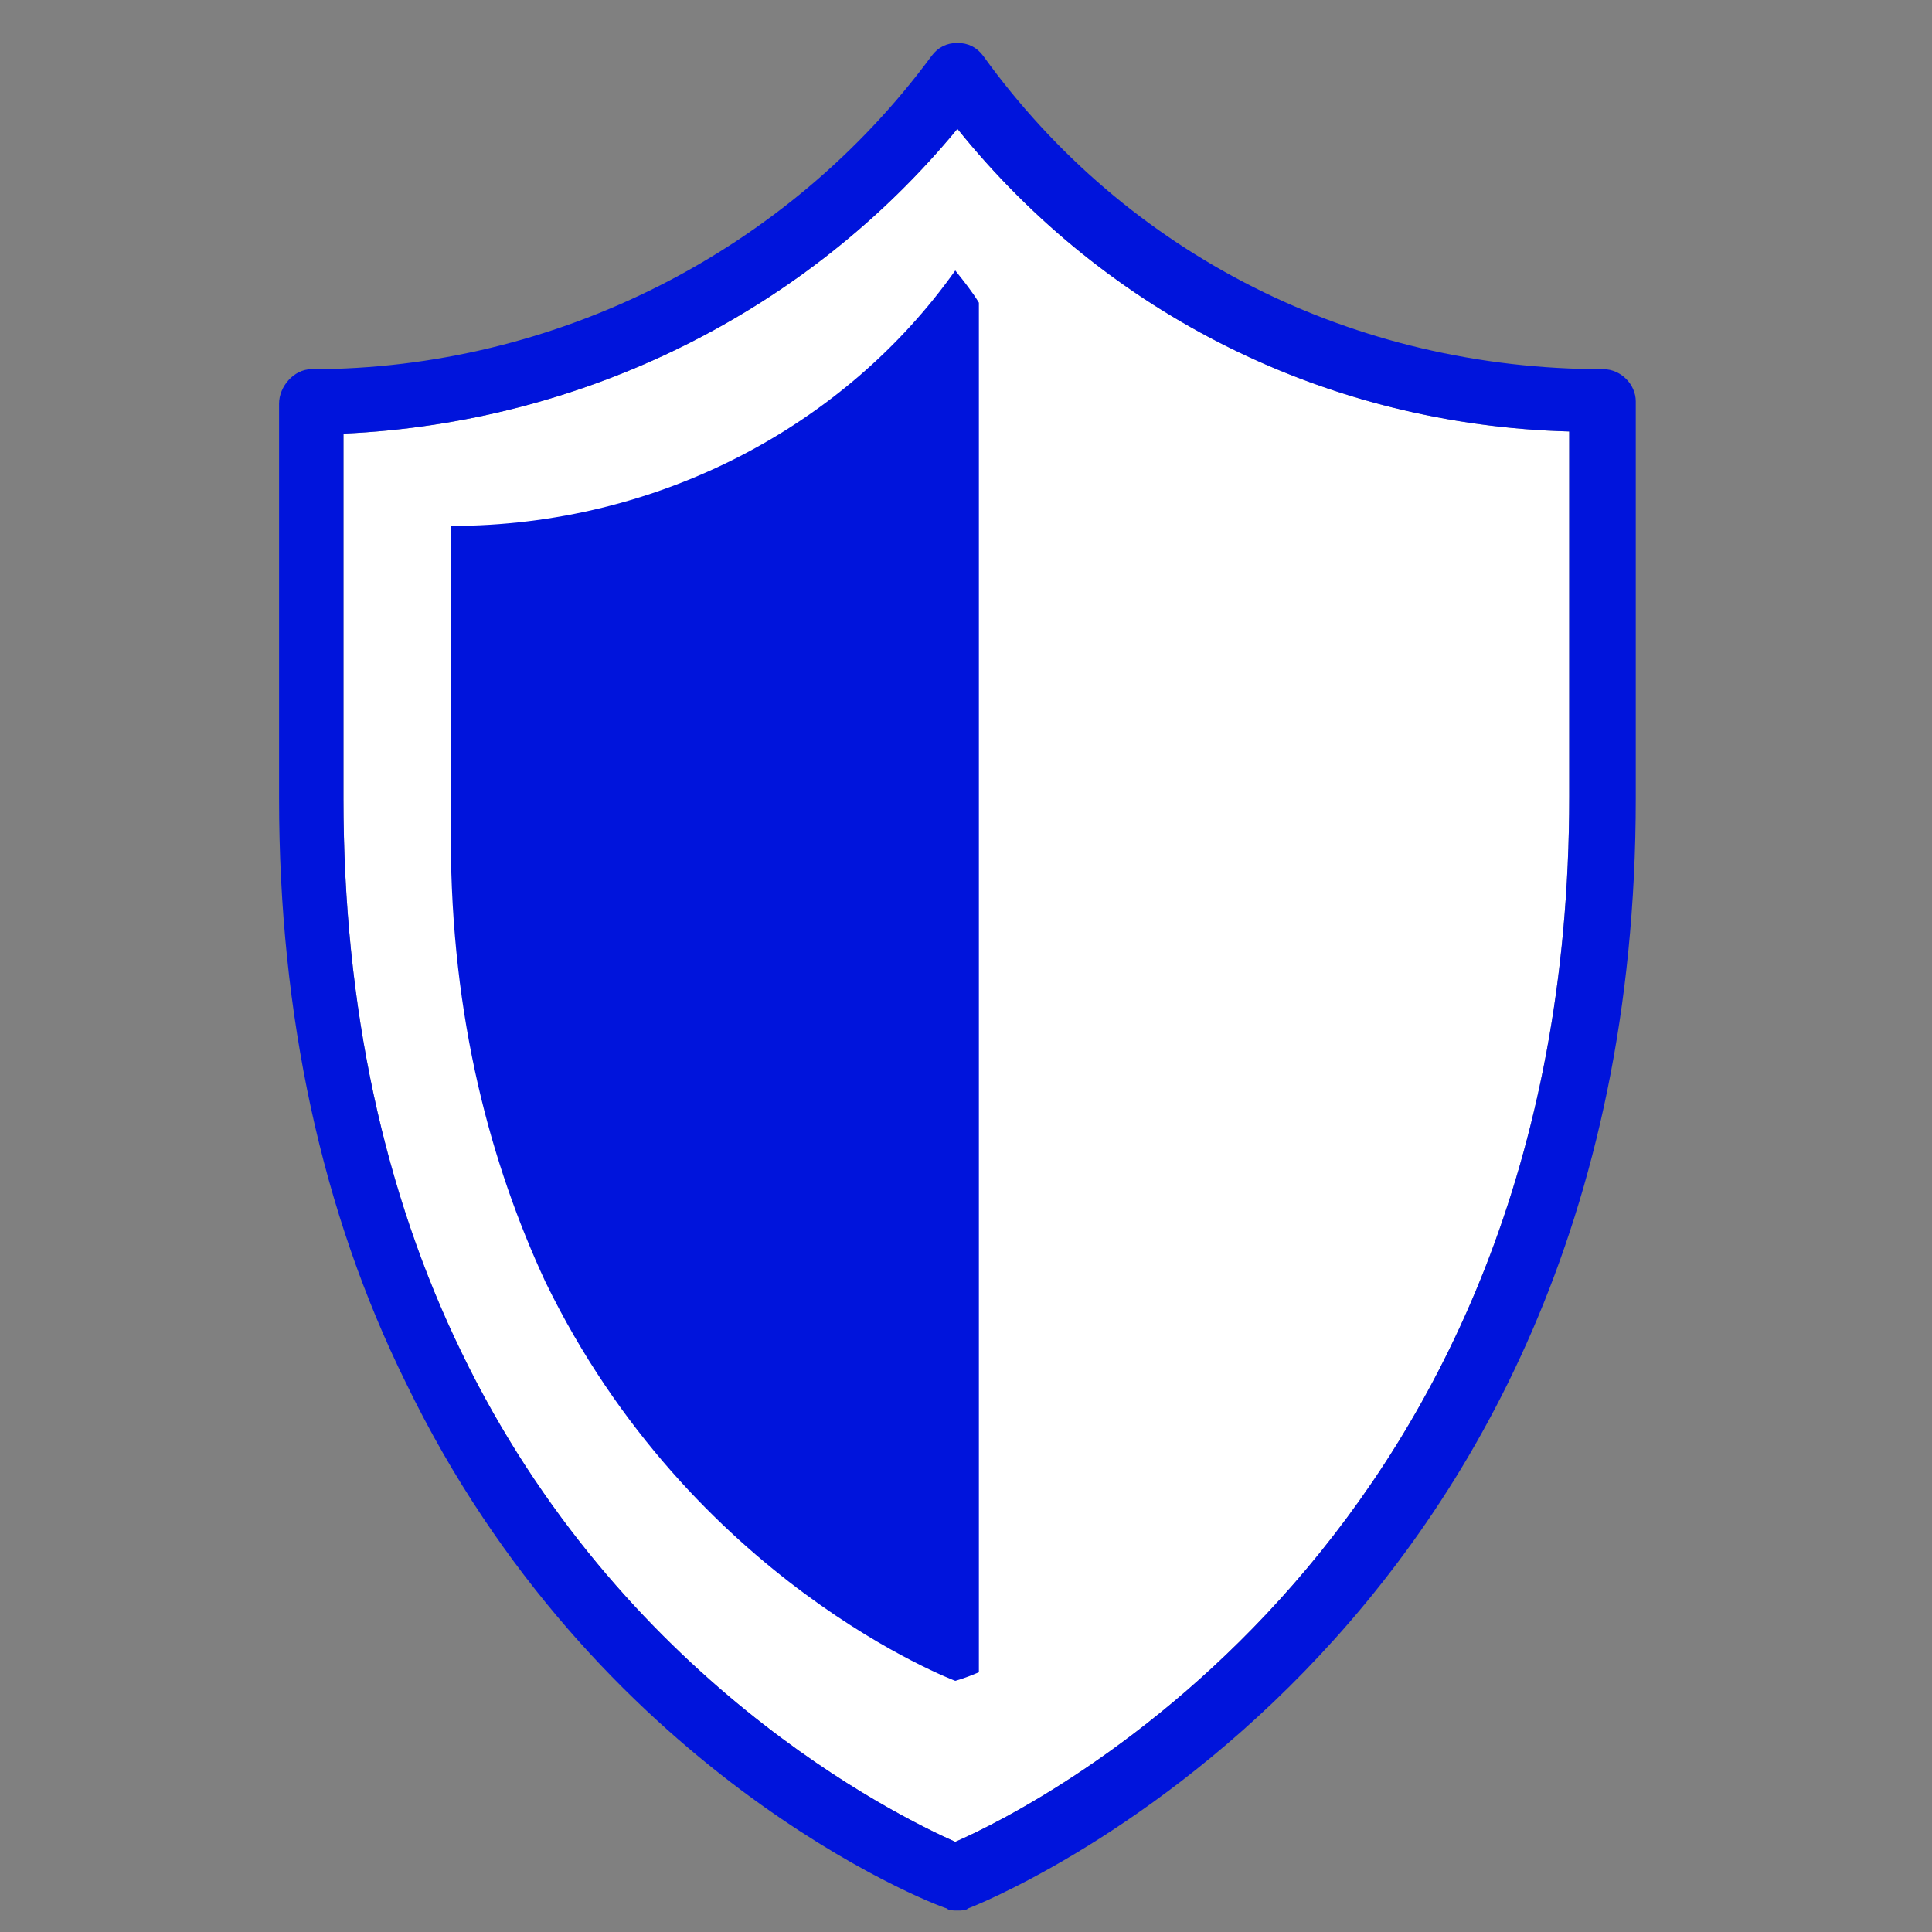
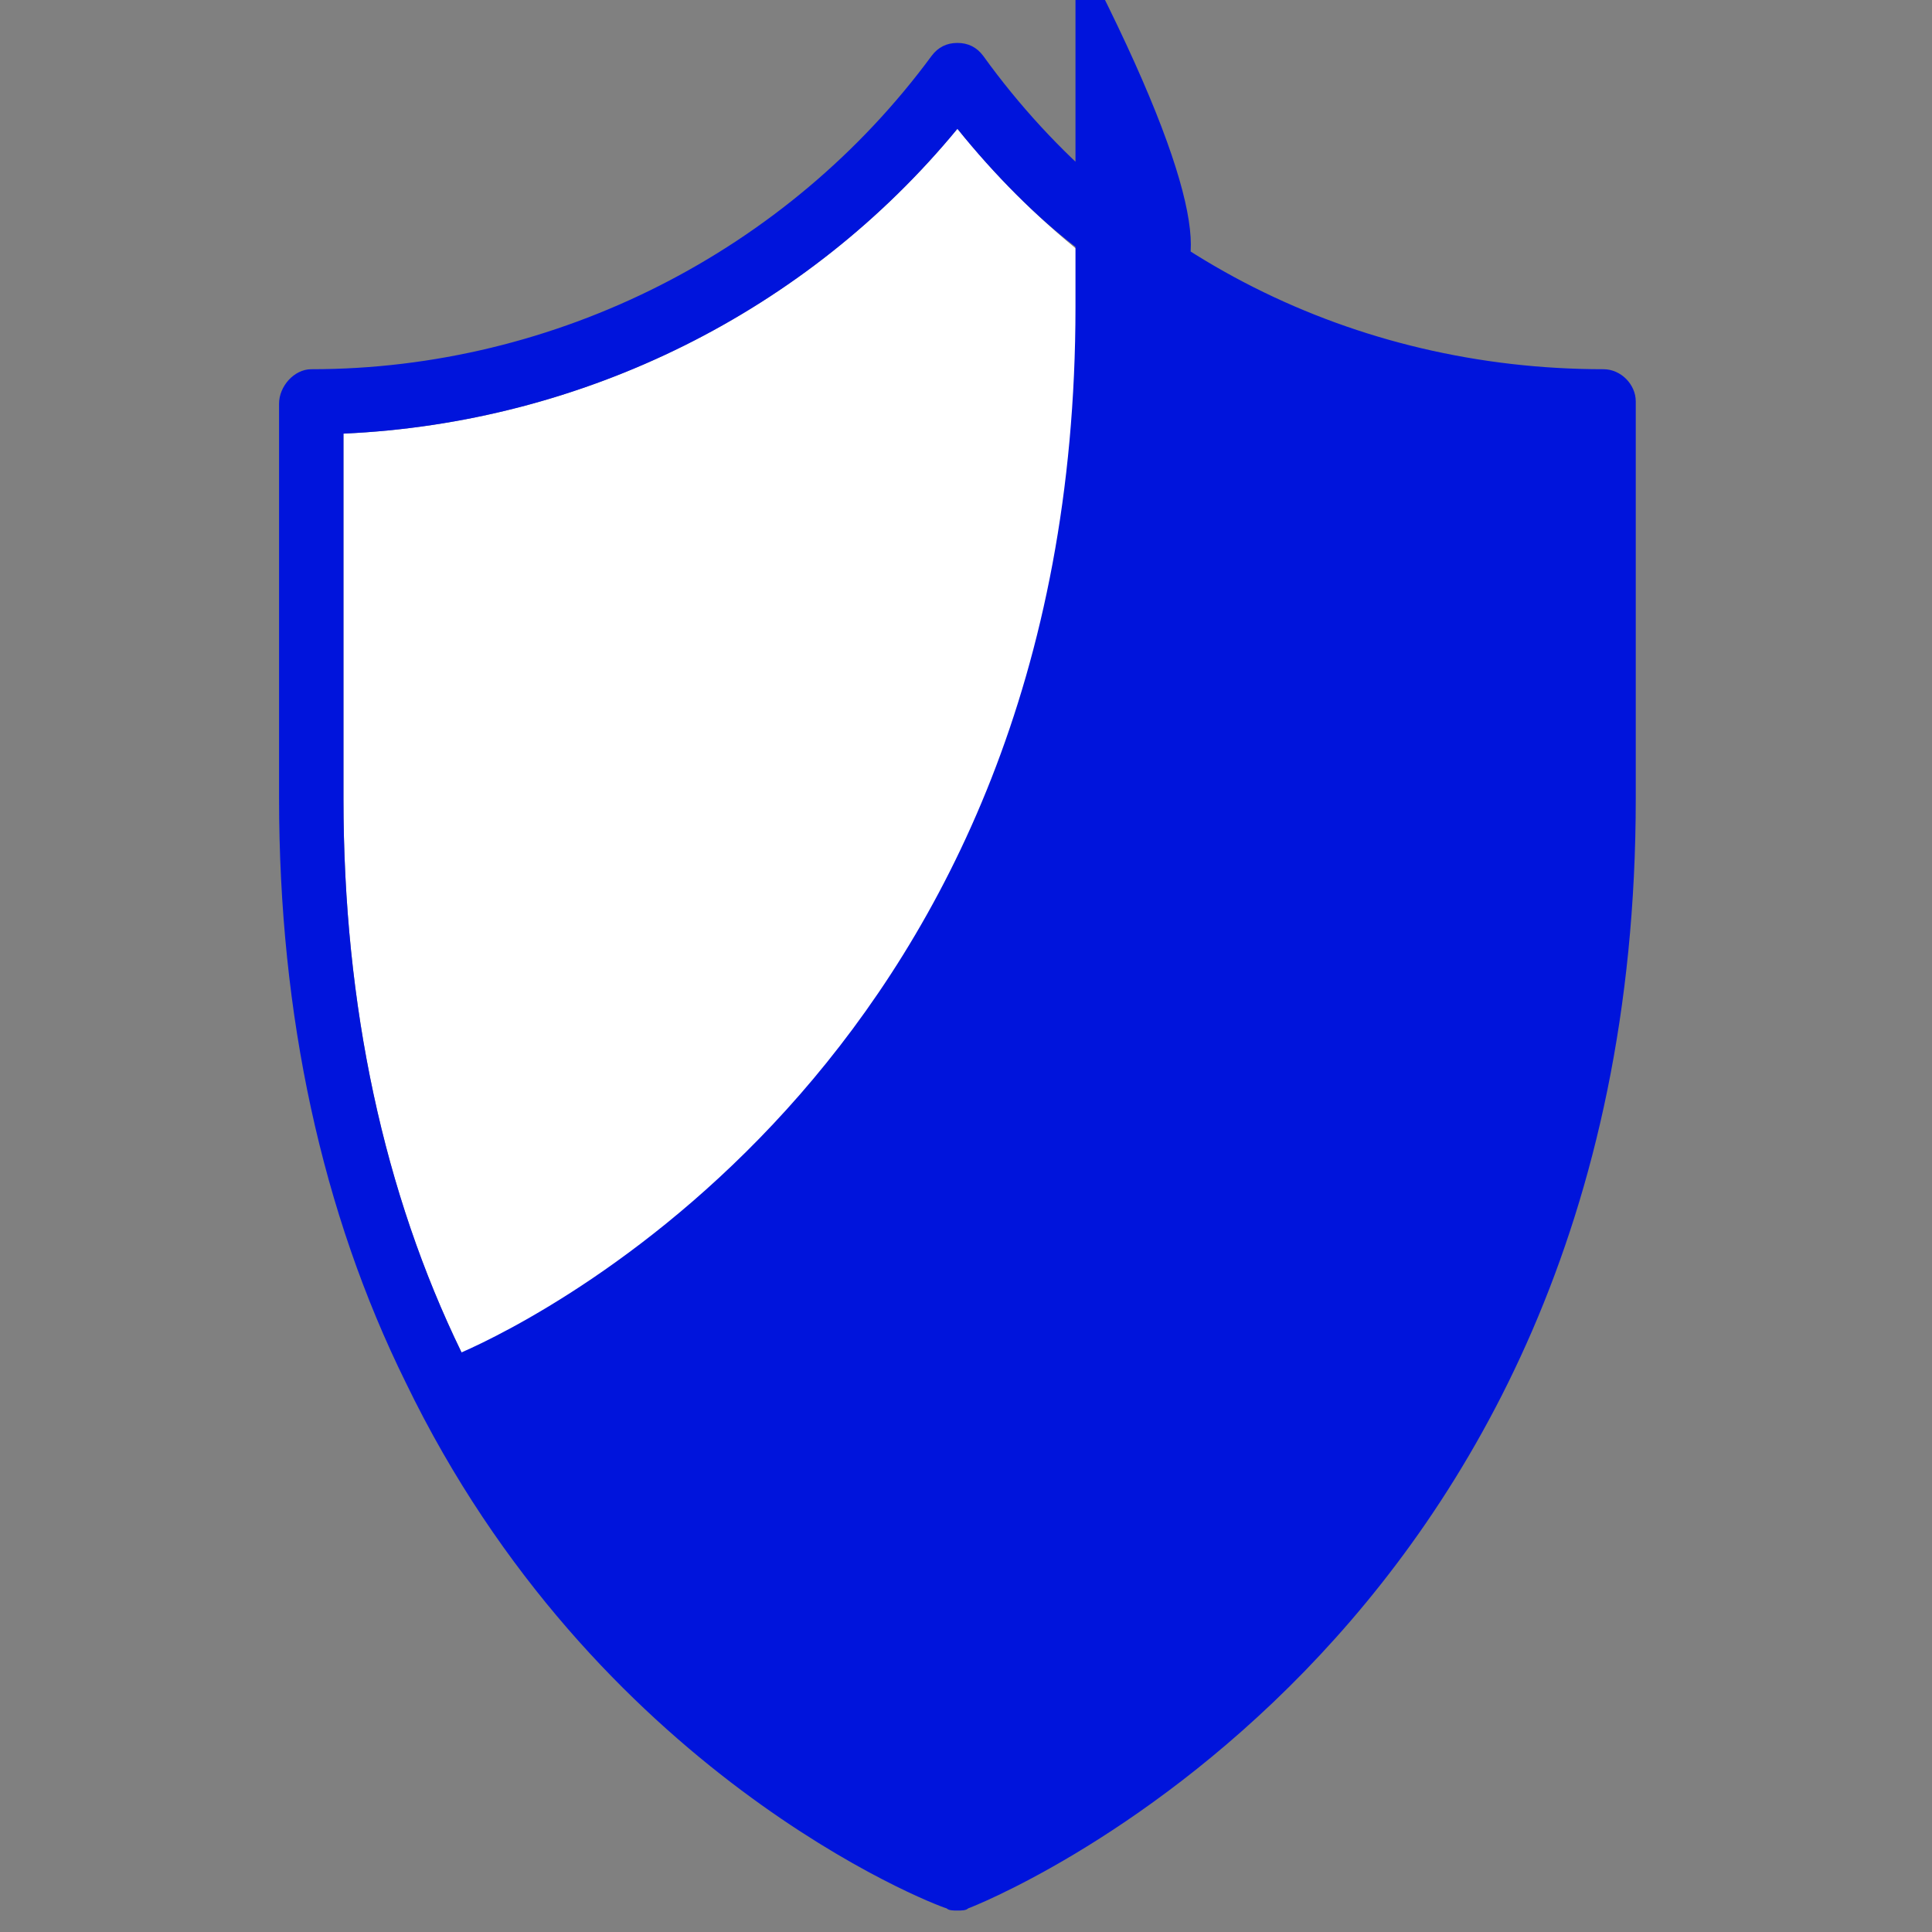
<svg xmlns="http://www.w3.org/2000/svg" version="1.1" id="Layer_1" x="0px" y="0px" viewBox="0 0 90 90" style="enable-background:new 0 0 90 90;" xml:space="preserve">
  <rect x="0" y="0" width="90" height="90" fill="#808080" stroke="none" />
  <style type="text/css">
	.st0{fill:#FFFFFF;}
	.st1{fill:#0014DC;}
</style>
  <path class="st0" d="M16,20.2v17c0,9.7,1.9,18.4,5.5,25.8c0,0,0,0,0,0c7.4,15.3,20.3,21.6,23,22.8c3.9-1.7,28.6-14.1,28.6-48.7v-17  C61.9,19.8,51.6,14.7,44.6,6C37.6,14.5,27.2,19.7,16,20.2z" />
-   <path class="st1" d="M44.6,89c-0.2,0-0.4,0-0.5-0.1c-0.7-0.2-16.4-6.3-25.2-24.5C15,56.5,13,47.3,13,37.2V18.8  c0-0.8,0.7-1.6,1.5-1.6c11.4,0,22.2-5.5,28.9-14.6C43.7,2.2,44.1,2,44.6,2l0,0c0.5,0,0.9,0.2,1.2,0.6c6.7,9.3,17.3,14.6,28.9,14.6  c0.8,0,1.5,0.7,1.5,1.5v18.5c0,39.6-30.8,51.6-31.1,51.7C45,89,44.8,89,44.6,89z M16,20.2v17c0,9.7,1.9,18.4,5.5,25.8c0,0,0,0,0,0  c7.4,15.3,20.3,21.6,23,22.8c3.9-1.7,28.6-14.1,28.6-48.7v-17C61.9,19.8,51.6,14.7,44.6,6C37.6,14.5,27.2,19.7,16,20.2z" />
-   <path class="st1" d="M45.6,14.1v63.8c-0.7,0.3-1.1,0.4-1.1,0.4s-12.3-4.6-19.1-18.6C22.9,54.3,21,47.5,21,39V24.6c0,0,0,0,0-0.1  c9.7,0,18.4-4.7,23.5-11.9C44.9,13.1,45.3,13.6,45.6,14.1z" />
+   <path class="st1" d="M44.6,89c-0.2,0-0.4,0-0.5-0.1c-0.7-0.2-16.4-6.3-25.2-24.5C15,56.5,13,47.3,13,37.2V18.8  c0-0.8,0.7-1.6,1.5-1.6c11.4,0,22.2-5.5,28.9-14.6C43.7,2.2,44.1,2,44.6,2l0,0c0.5,0,0.9,0.2,1.2,0.6c6.7,9.3,17.3,14.6,28.9,14.6  c0.8,0,1.5,0.7,1.5,1.5v18.5c0,39.6-30.8,51.6-31.1,51.7C45,89,44.8,89,44.6,89z M16,20.2v17c0,9.7,1.9,18.4,5.5,25.8c0,0,0,0,0,0  c3.9-1.7,28.6-14.1,28.6-48.7v-17C61.9,19.8,51.6,14.7,44.6,6C37.6,14.5,27.2,19.7,16,20.2z" />
</svg>